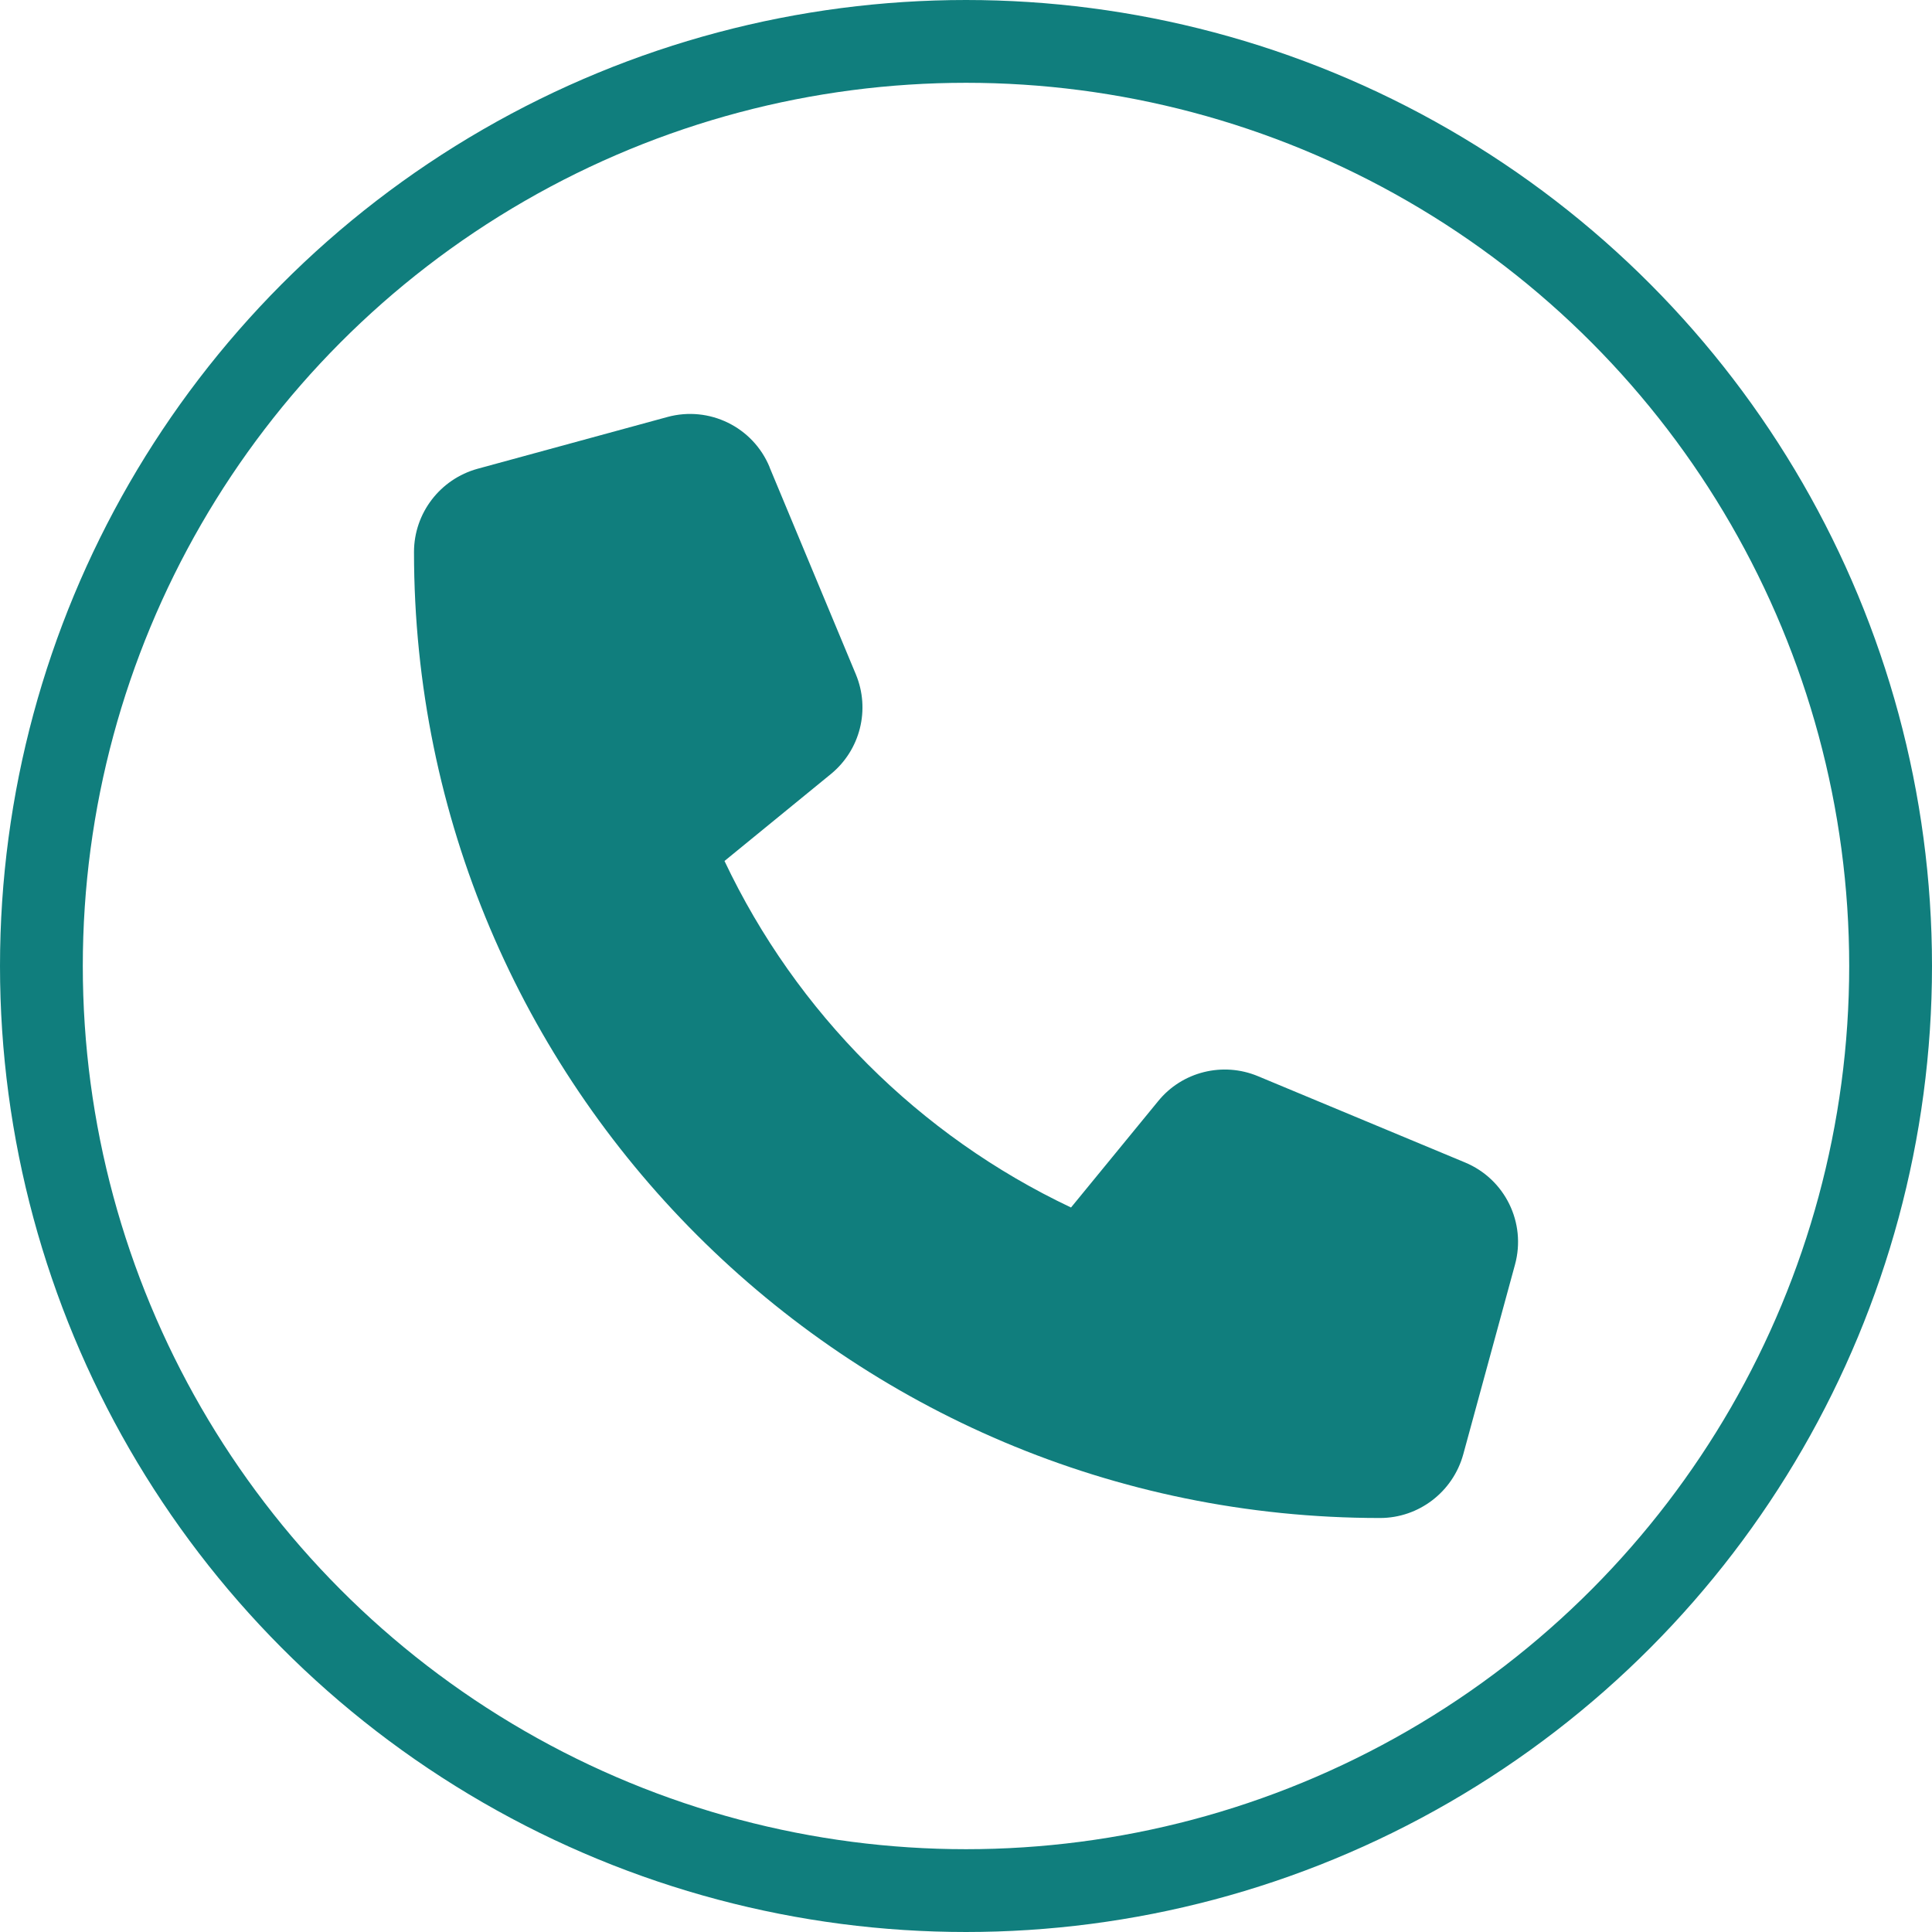
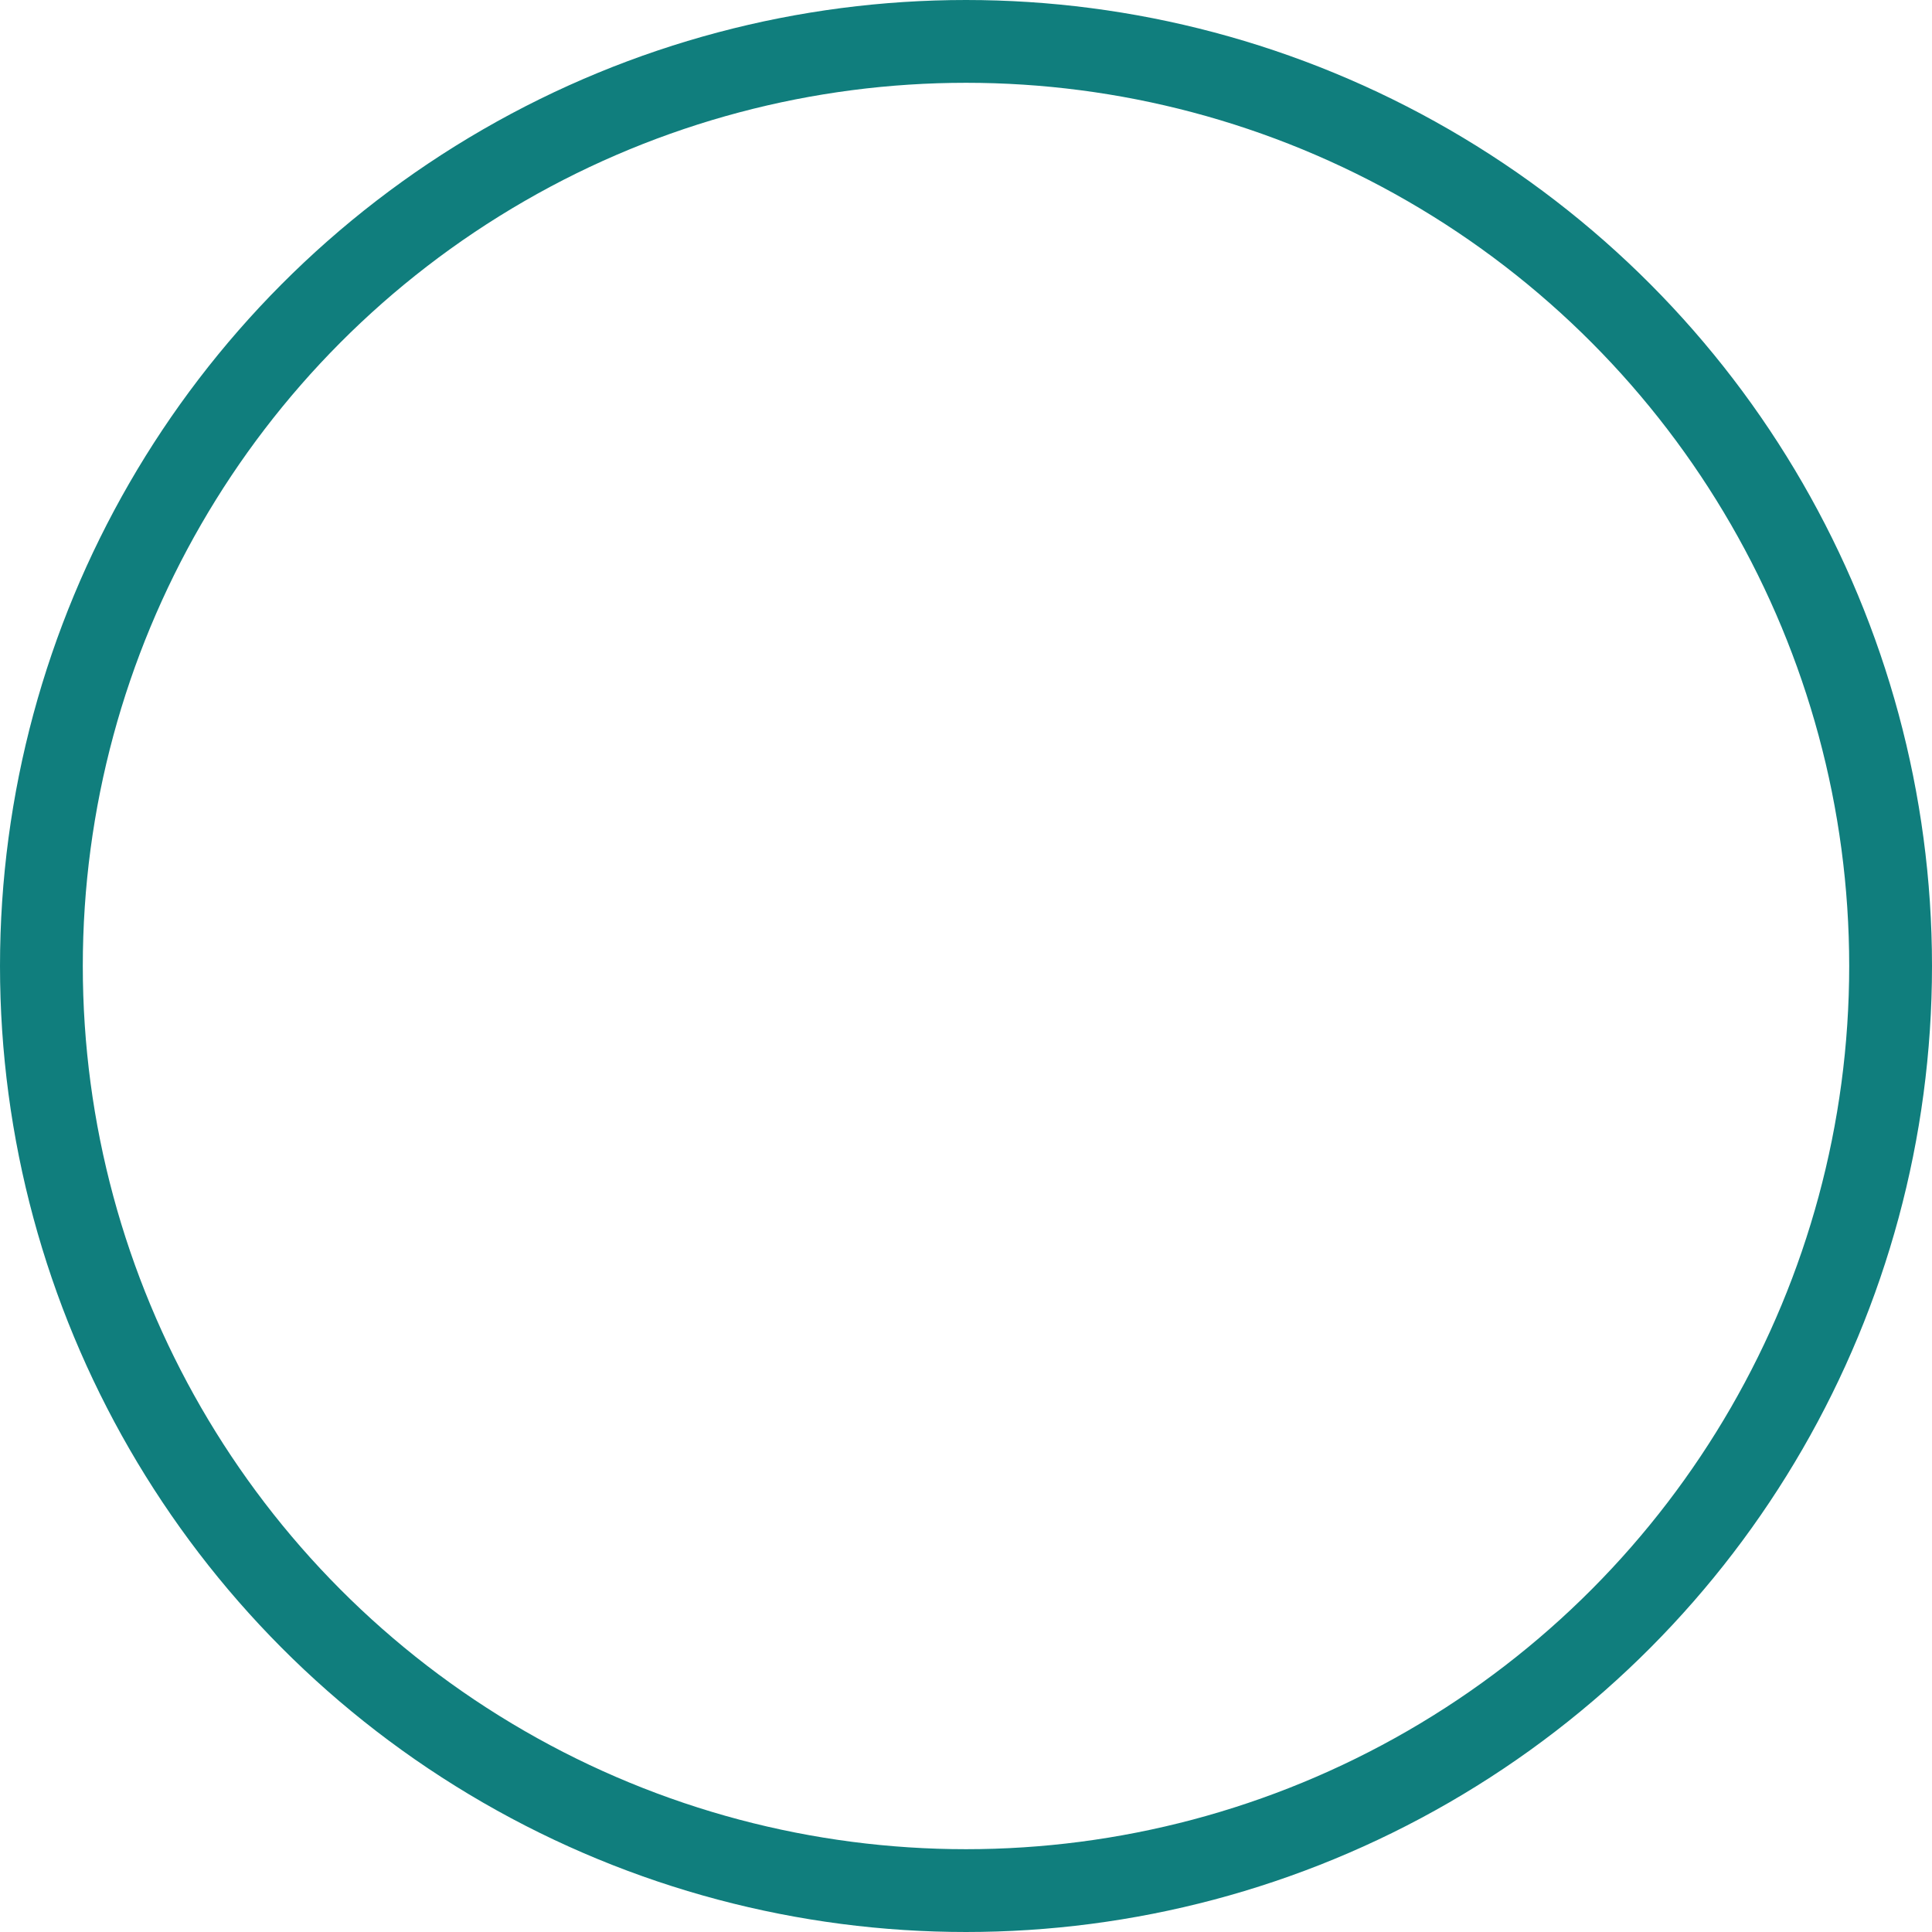
<svg xmlns="http://www.w3.org/2000/svg" width="70" height="70" viewBox="0 0 70 70" fill="none">
  <circle cx="35" cy="35" r="33.5" stroke="#107E7D" stroke-width="3" />
-   <path d="M27.883 16.922C27.281 15.469 25.695 14.695 24.18 15.109L17.305 16.984C15.945 17.359 15 18.594 15 20C15 39.328 30.672 55 50 55C51.406 55 52.641 54.055 53.016 52.695L54.891 45.82C55.305 44.305 54.531 42.719 53.078 42.117L45.578 38.992C44.305 38.461 42.828 38.828 41.961 39.898L38.805 43.75C33.305 41.148 28.852 36.695 26.25 31.195L30.102 28.047C31.172 27.172 31.539 25.703 31.008 24.43L27.883 16.93V16.922Z" fill="#107E7D" />
</svg>